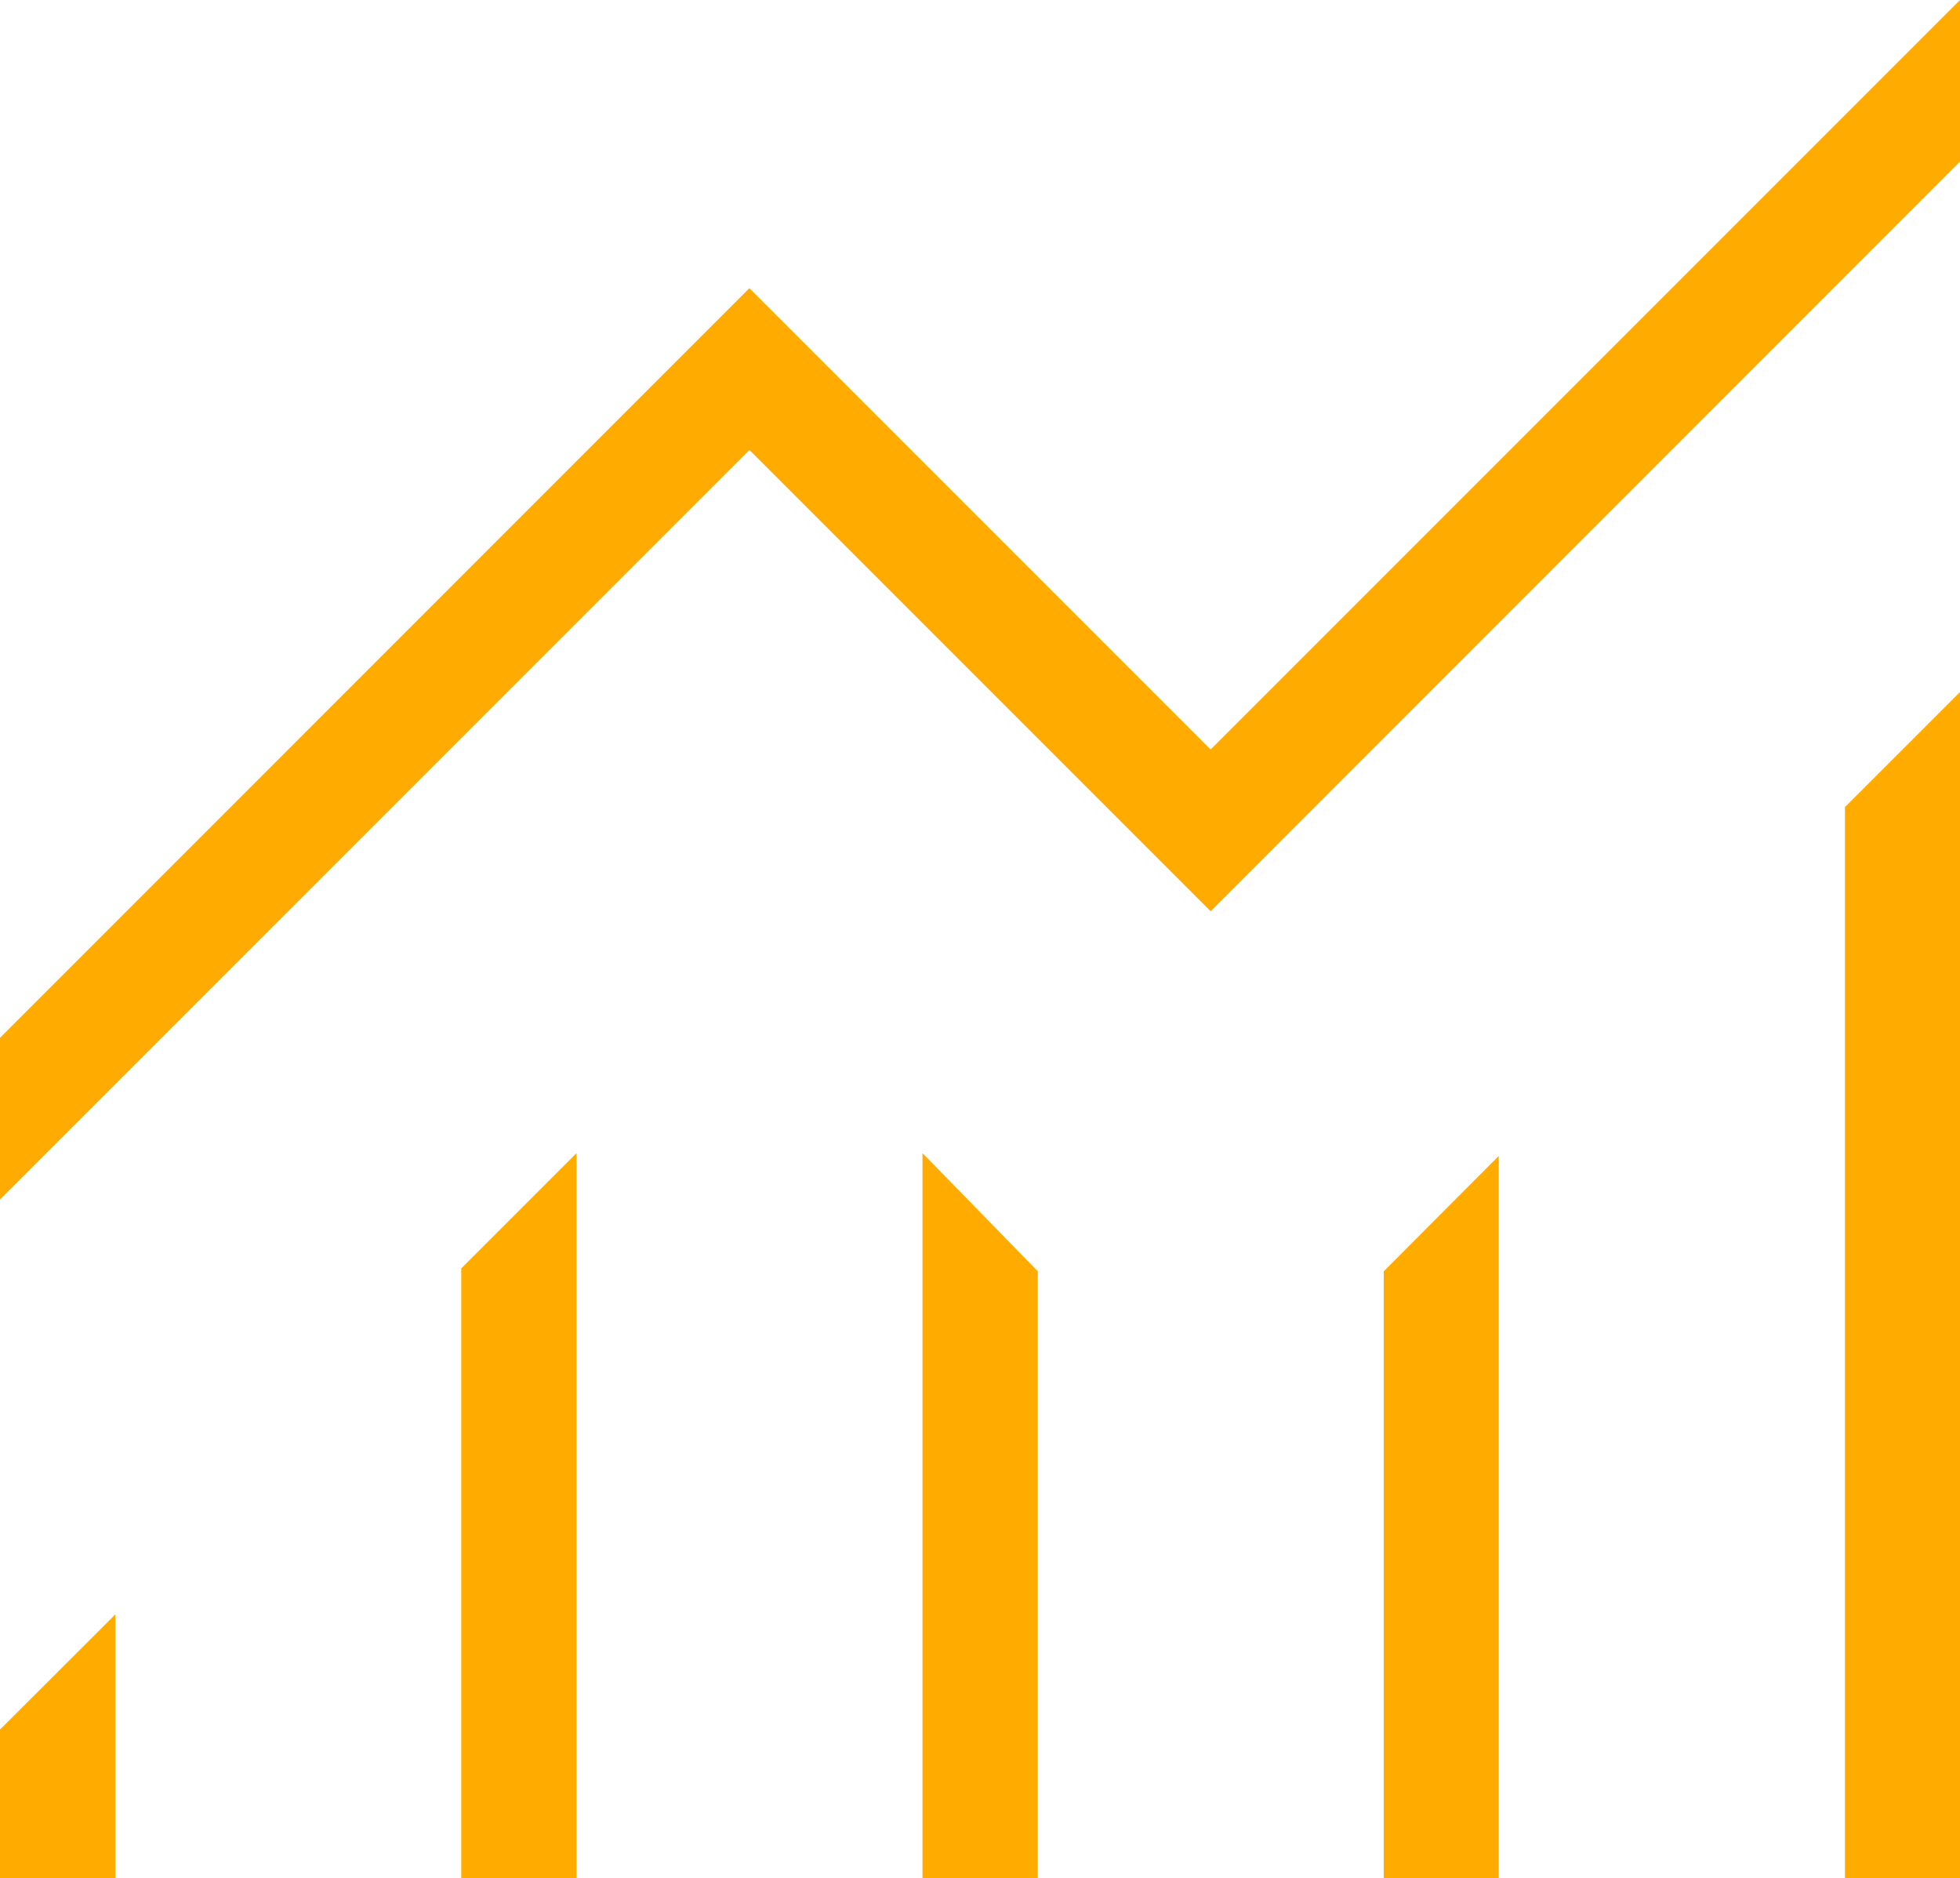
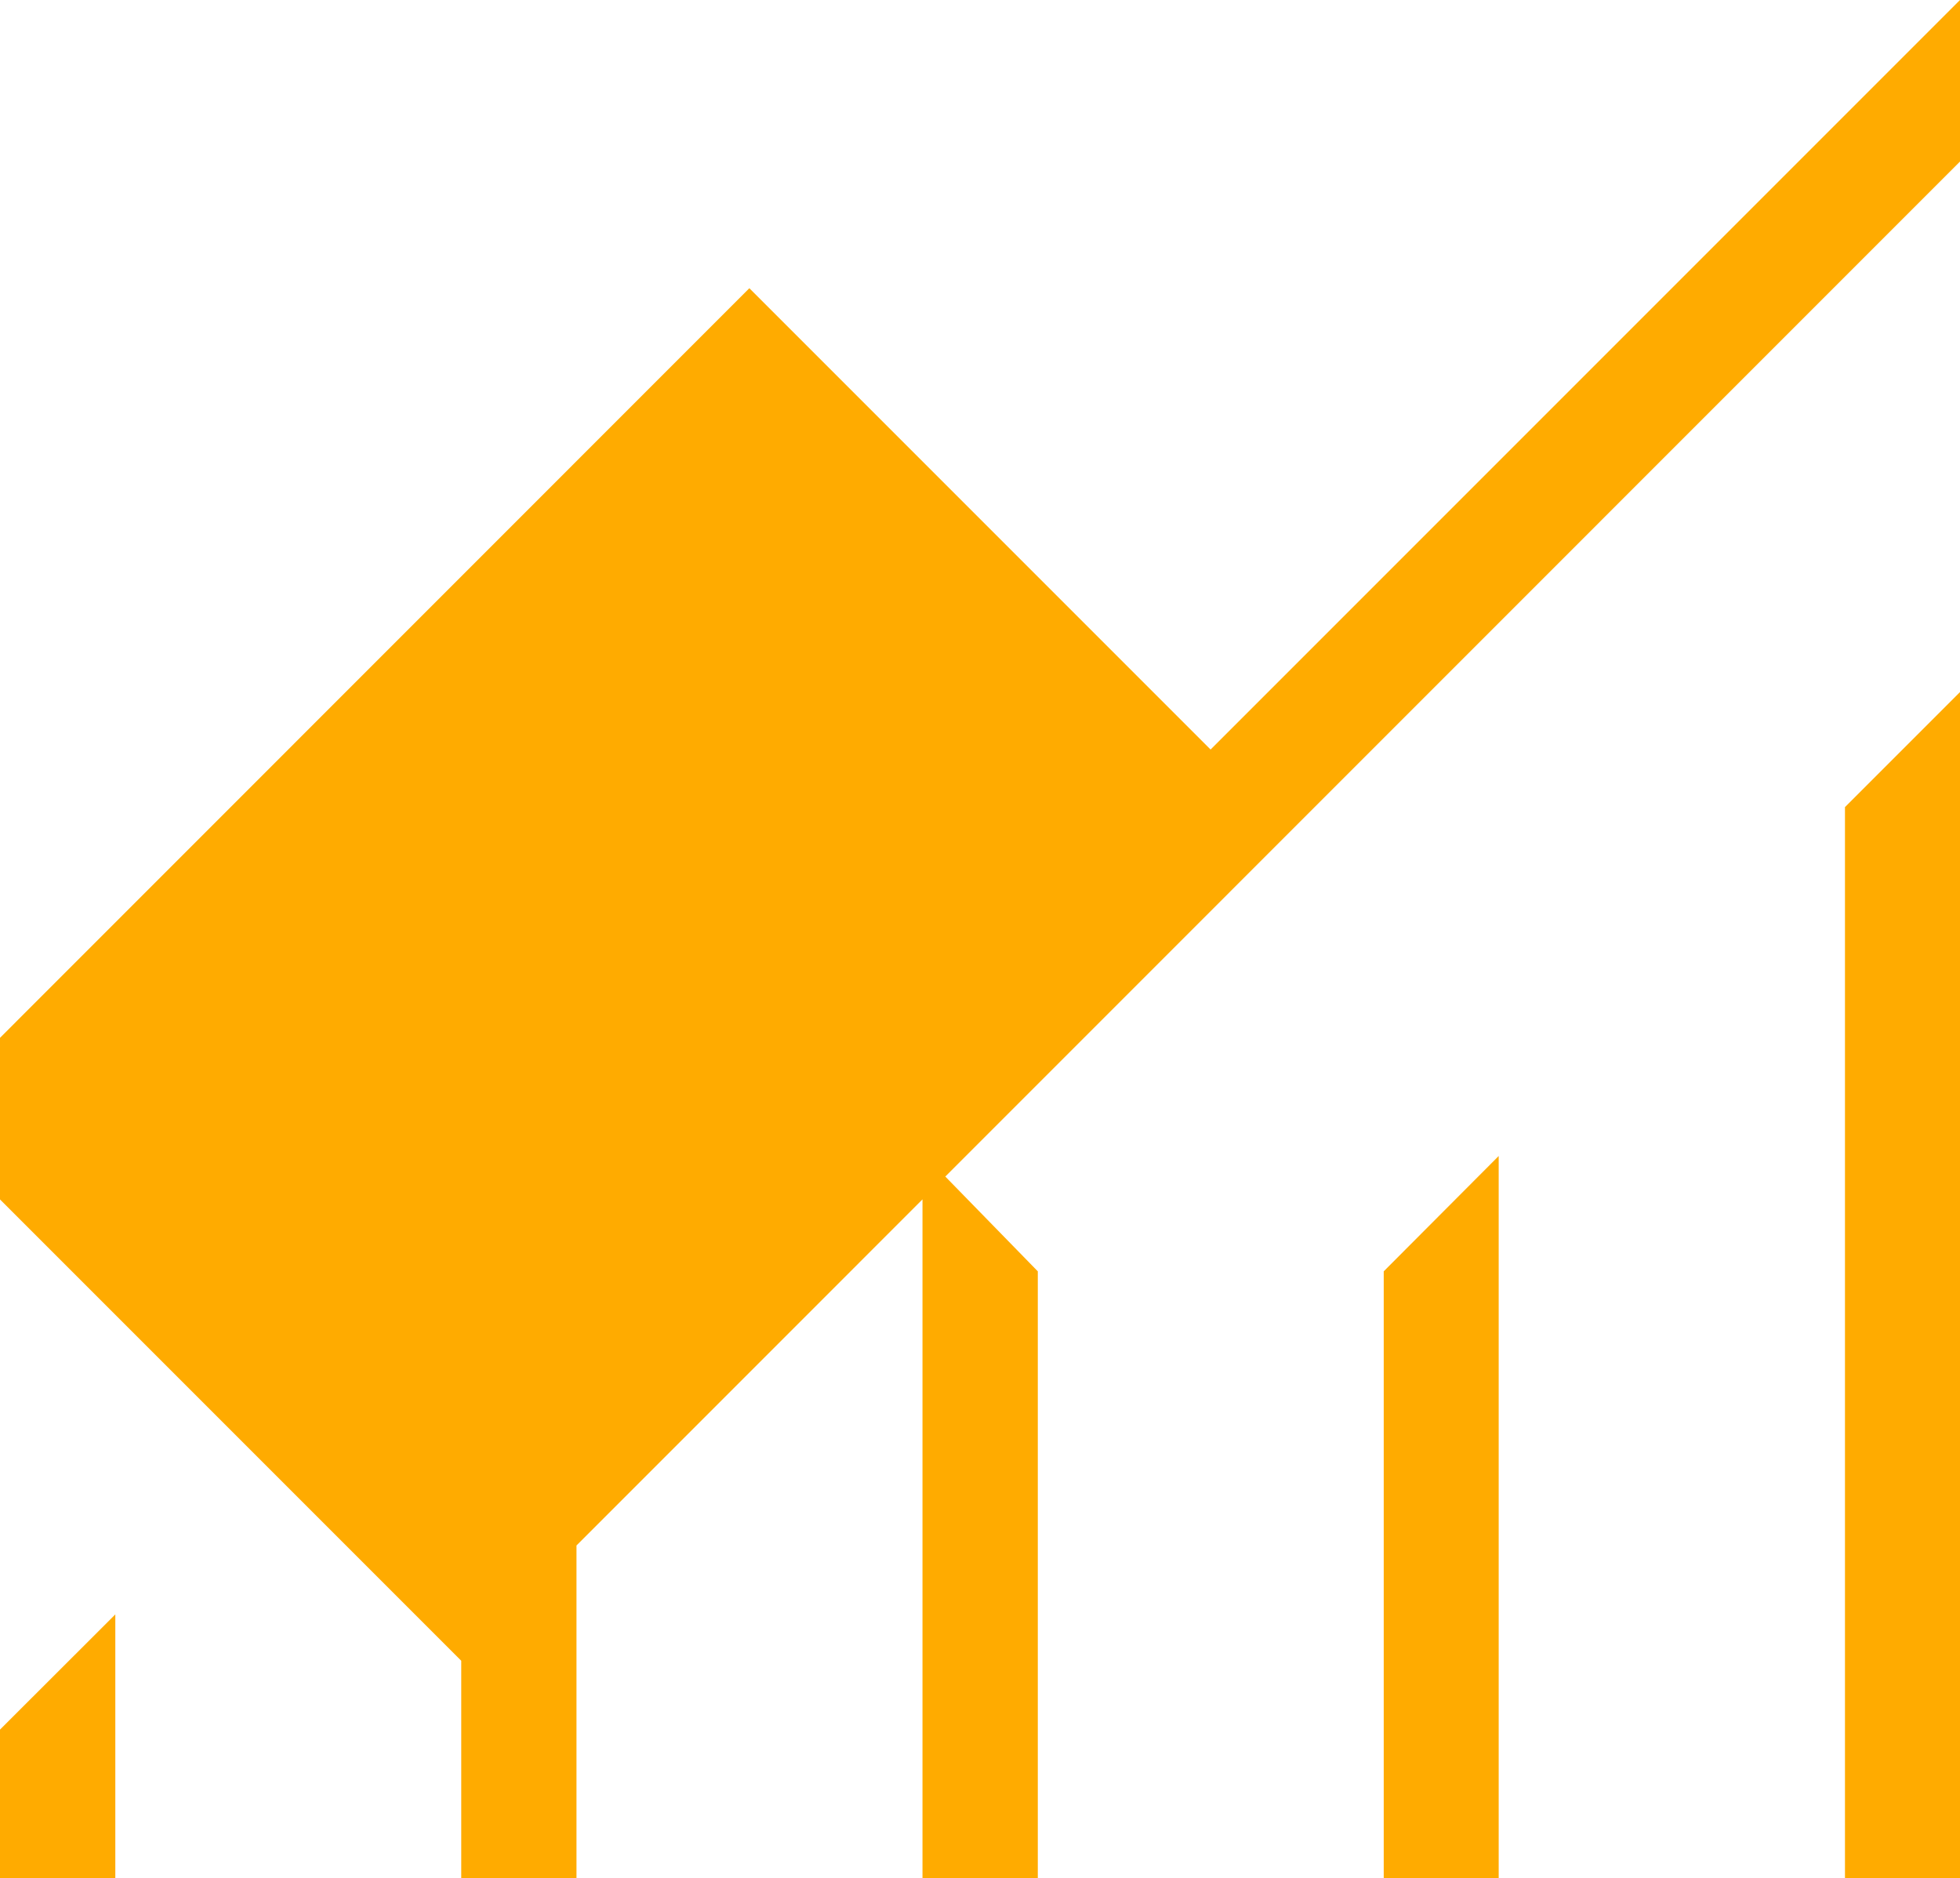
<svg xmlns="http://www.w3.org/2000/svg" width="27.621" height="26.464" viewBox="0 0 27.621 26.464">
-   <path id="Path_1098" data-name="Path 1098" d="M0,24.37v2.094H1.625V22.747Zm19.5-6.457v8.551H21.12V16.288Zm-13-.041v8.592H8.124V16.248ZM13,26.464h1.625V17.913L13,16.248ZM26,11.372V26.464h1.625V9.747ZM27.621,0,17.06,10.561l-6.5-6.5L0,14.623V16.9L10.561,6.34l6.5,6.5L27.621,2.276Z" fill="#ffab00" />
+   <path id="Path_1098" data-name="Path 1098" d="M0,24.37v2.094H1.625V22.747Zm19.5-6.457v8.551H21.12V16.288Zm-13-.041v8.592H8.124V16.248ZM13,26.464h1.625V17.913L13,16.248ZM26,11.372V26.464h1.625V9.747ZM27.621,0,17.06,10.561l-6.5-6.5L0,14.623V16.9l6.5,6.5L27.621,2.276Z" fill="#ffab00" />
</svg>